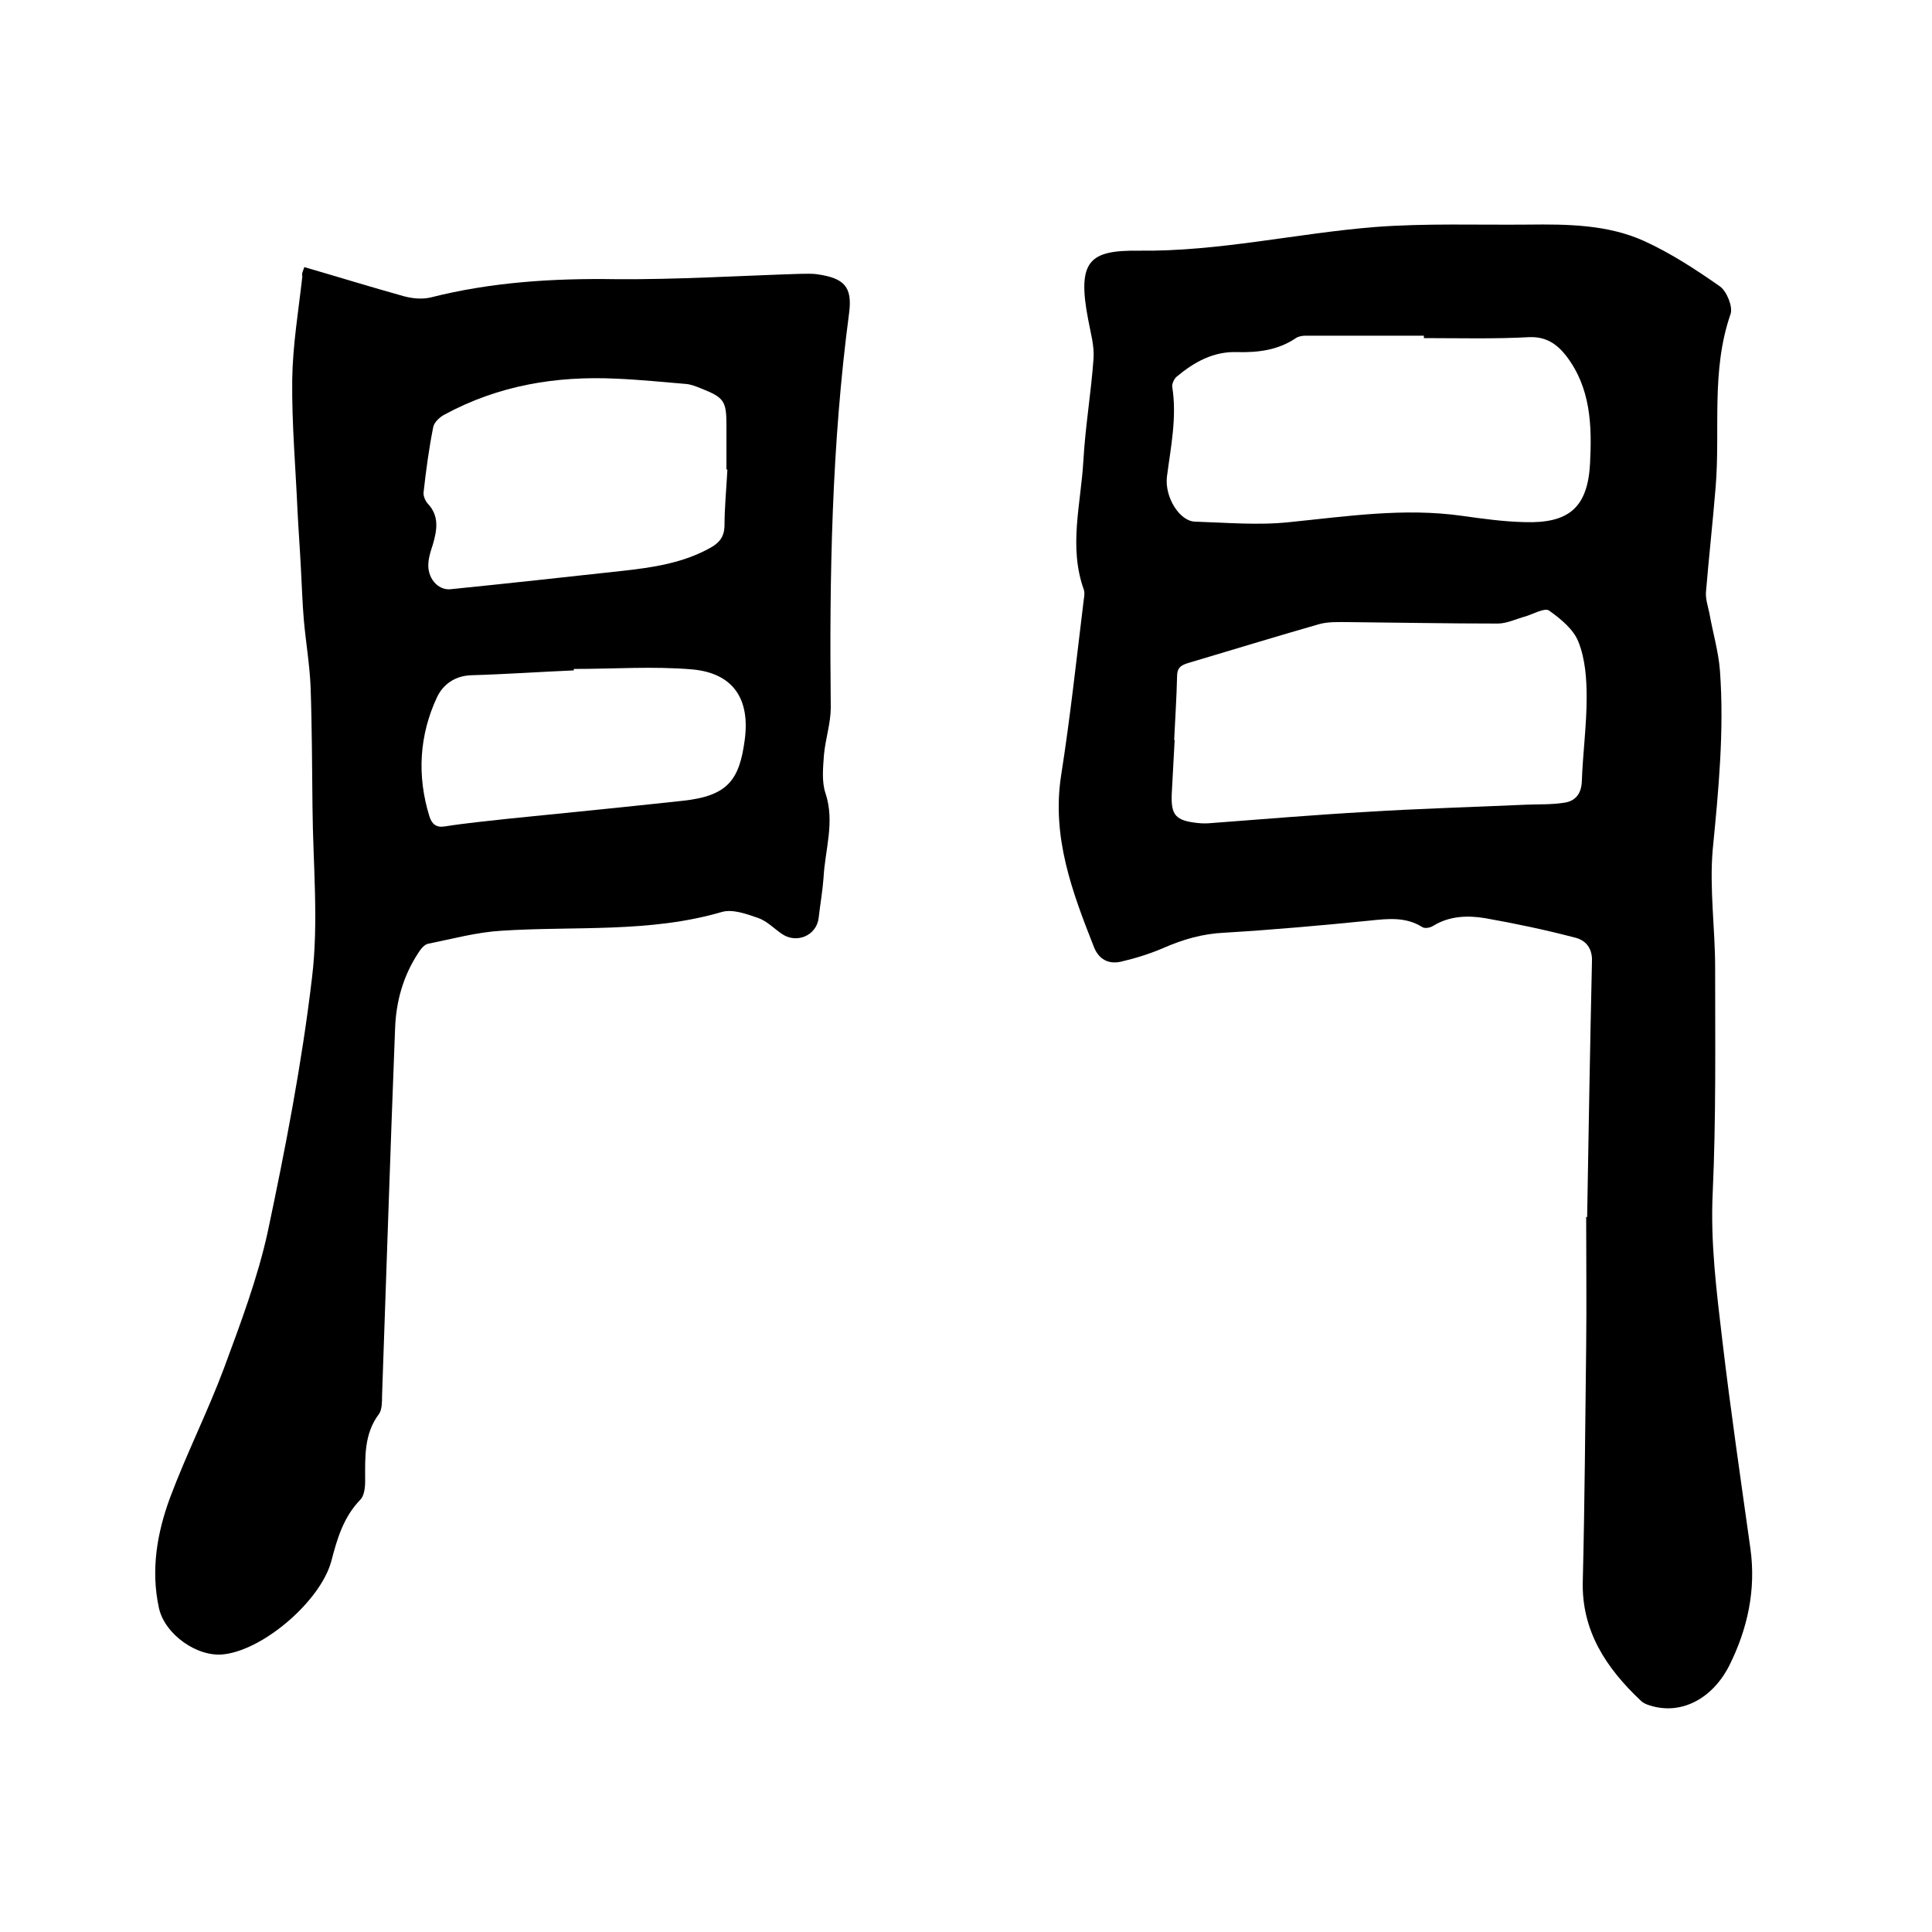
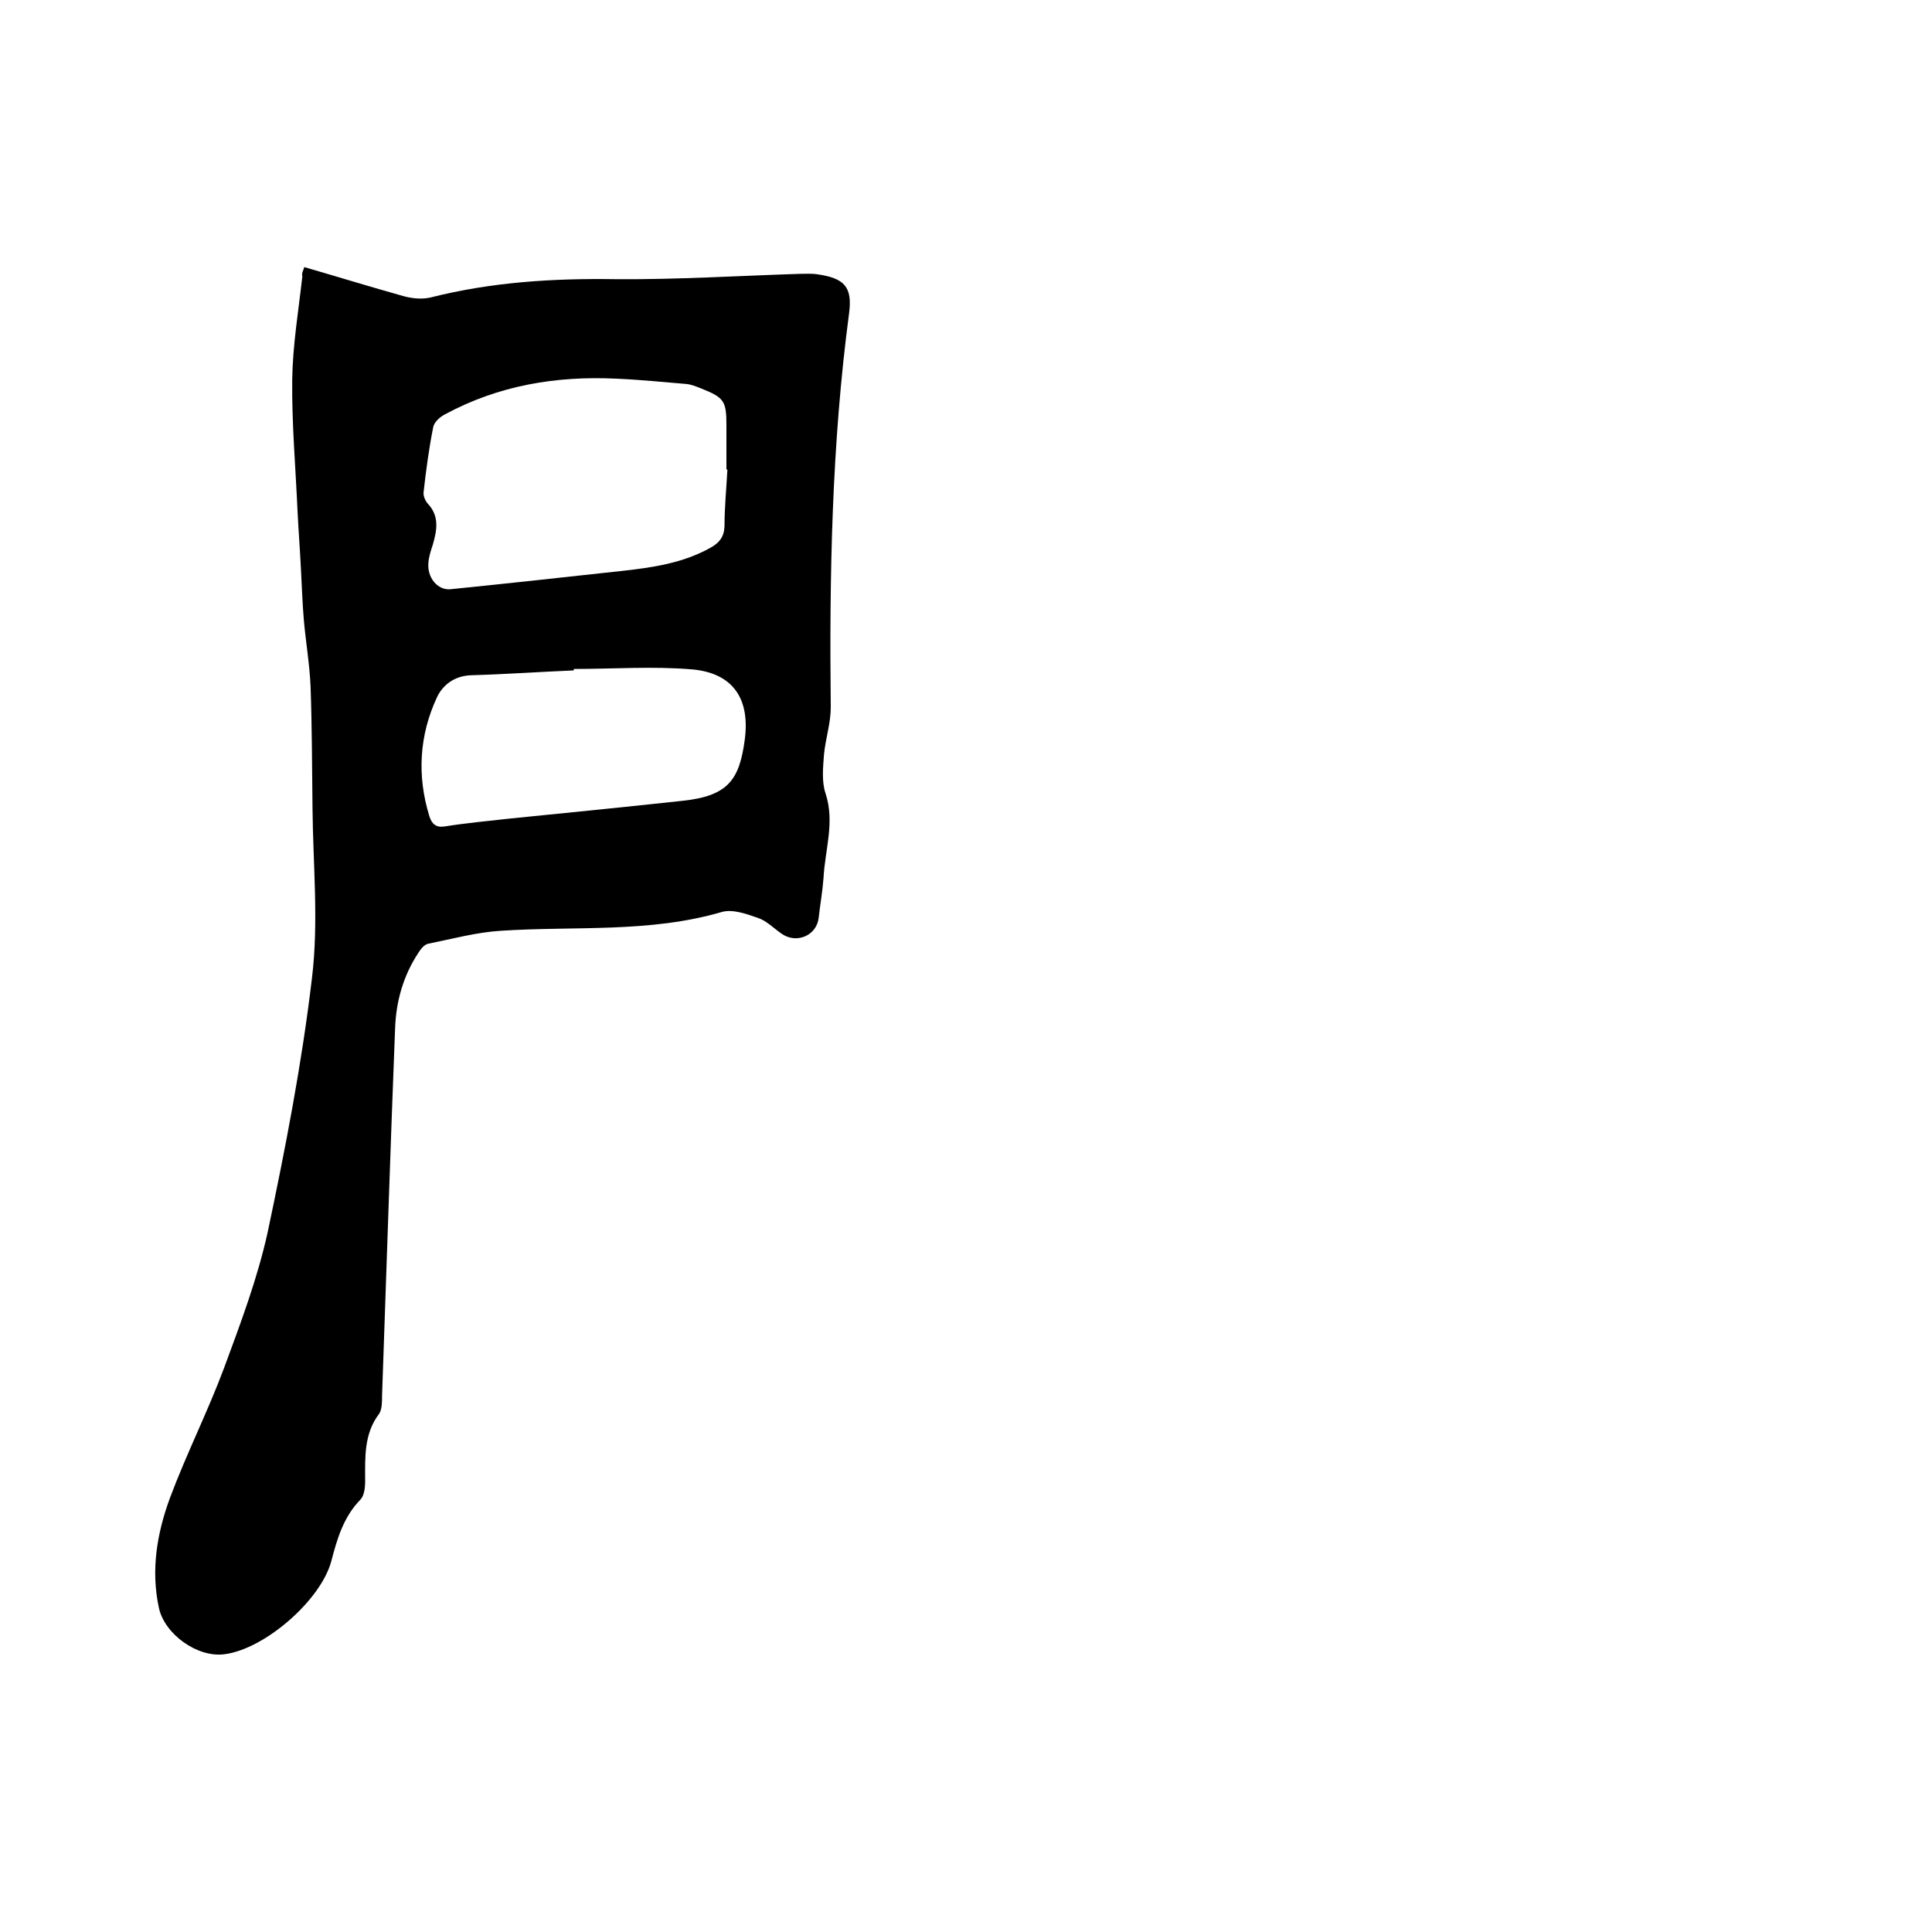
<svg xmlns="http://www.w3.org/2000/svg" enable-background="new 0 0 400 400" viewBox="0 0 400 400">
-   <path d="m328.6 252c.3-17.7.6-35.3 1-53 .1-2.8-1.4-4.4-3.6-4.9-6.1-1.6-12.3-2.9-18.5-4-3.6-.6-7.4-.5-10.8 1.6-.6.4-1.8.6-2.3.2-3.4-2.1-7-1.7-10.8-1.3-10 1-20 1.9-30 2.5-4.6.2-8.7 1.4-12.8 3.2-2.8 1.2-5.7 2.1-8.7 2.8-2.6.6-4.6-.5-5.6-3-4.5-11.4-8.8-22.8-6.8-35.6 1.9-12.1 3.2-24.3 4.7-36.5.1-.6.2-1.3 0-1.9-3.2-8.9-.6-17.8-.1-26.7.4-7.1 1.6-14.1 2.1-21.1.2-2.7-.6-5.4-1.1-8.1-2.4-12.4.4-14.4 10.5-14.3 16.6.2 32.6-3.6 48.9-4.9 10.5-.8 21.1-.4 31.7-.5 8.2-.1 16.5 0 24 3.4 5.5 2.5 10.7 5.9 15.7 9.4 1.4 1 2.7 4.2 2.2 5.7-4.1 11.8-2.1 23.9-3.1 35.9-.6 7.3-1.4 14.5-2 21.7-.1 1.4.4 2.9.7 4.3.7 4 1.9 8 2.2 12 .9 12.4-.3 24.7-1.5 37-.7 8.1.5 16.3.5 24.4 0 15.5.2 31.1-.5 46.6-.5 10.4.8 20.5 2 30.7 1.7 14.4 3.8 28.7 5.8 43 1.2 8.6-.6 16.7-4.4 24.3-3.6 7-10.1 10.2-16.4 8.2-.7-.2-1.4-.5-1.9-1-7.1-6.7-12.3-14.4-12-24.8.4-16.2.5-32.4.7-48.5.1-9 0-18 0-27 0 .2.1.2.2.2zm-85.5-98.8h.1c-.2 3.7-.4 7.4-.6 11.1-.2 4.5.8 5.6 5.4 6.1.9.1 1.9.1 2.9 0 10.6-.8 21.3-1.7 31.9-2.3 11.1-.7 22.2-1 33.2-1.5 2.6-.1 5.3 0 7.8-.4 2.3-.3 3.6-1.8 3.7-4.4.2-5.8 1-11.6 1-17.4 0-3.9-.3-8-1.7-11.5-1-2.6-3.7-4.8-6.1-6.5-.9-.6-3.2.7-4.8 1.2-1.9.5-3.9 1.5-5.8 1.5-10.3 0-20.7-.2-31-.3-2 0-4-.1-5.9.4-9.1 2.6-18.2 5.4-27.3 8.1-1.6.5-2.2 1.1-2.2 2.8-.1 4.4-.4 8.7-.6 13.1zm51.7-83.2c0-.2 0-.4 0-.5-8.1 0-16.3 0-24.4 0-.7 0-1.5.1-2.1.5-3.7 2.5-7.8 3-12.1 2.9-5-.2-9 2.1-12.6 5.1-.5.4-1 1.5-.9 2.1 1 6.3-.3 12.4-1.1 18.6-.5 4.2 2.6 9.2 5.8 9.3 6.5.2 13.1.8 19.6.1 11.9-1.2 23.7-3 35.7-1.3 4.3.6 8.6 1.2 12.9 1.3 9.2.3 13.1-3 13.6-12.1.4-7.8.2-15.7-5-22.4-1.9-2.4-4.1-3.9-7.5-3.8-7.3.4-14.6.2-21.9.2z" />
  <path d="m63 55.3c6.9 2 13.7 4.1 20.5 6 1.8.5 3.8.7 5.6.3 12.6-3.2 25.4-4 38.4-3.8 12.7.1 25.4-.7 38-1.1 1.3 0 2.5-.1 3.8.1 5.5.8 7.2 2.6 6.5 8-3.6 27.1-4.1 54.4-3.8 81.7 0 3.2-1.1 6.5-1.4 9.7-.2 2.7-.5 5.6.3 8 2 6-.1 11.7-.4 17.6-.2 2.7-.7 5.5-1 8.2-.4 3.7-4.6 5.5-7.7 3.3-1.6-1.1-3.1-2.7-5-3.3-2.3-.8-5.1-1.8-7.3-1.2-15 4.4-30.4 2.9-45.7 3.9-5.1.3-10.2 1.7-15.2 2.7-.8.2-1.5 1.1-2 1.9-3.1 4.7-4.6 10-4.8 15.6-1 25.4-1.8 50.7-2.7 76.1 0 1.2 0 2.8-.6 3.7-3.2 4.2-2.9 9.1-2.9 14 0 1.3-.2 3-1 3.8-3.5 3.6-4.8 8.1-6 12.7-2.2 8.2-13.9 18.3-22.2 19.3-5.5.7-12.3-4.1-13.5-9.6-1.7-7.8-.4-15.5 2.3-22.8 3.4-9.1 7.8-17.8 11.2-26.9 3.4-9.2 6.9-18.5 9-28 3.7-17.5 7.1-35 9.2-52.8 1.4-11.6.2-23.5.1-35.2-.1-8.4-.1-16.7-.4-25.1-.2-4.6-1-9.2-1.4-13.8-.3-3.5-.4-7.1-.6-10.6-.2-4-.5-7.9-.7-11.9-.4-9.1-1.2-18.1-1.1-27.2.1-7.1 1.3-14.3 2.1-21.4-.2-.6.2-1.2.4-1.9zm87.6 41.9c-.1 0-.1 0-.2 0 0-3.1 0-6.1 0-9.2 0-5-.5-5.7-5.3-7.6-1-.4-2-.8-3-.9-4.8-.4-9.7-.9-14.5-1.1-12.5-.6-24.4 1.4-35.5 7.4-1 .5-2.2 1.6-2.4 2.6-.9 4.5-1.5 9-2 13.5-.1.7.3 1.7.8 2.3 2.5 2.6 2 5.5 1.1 8.6-.4 1.2-.8 2.4-.9 3.7-.3 3.1 1.9 5.7 4.5 5.5 11.9-1.2 23.7-2.5 35.6-3.8 6.3-.7 12.6-1.6 18.3-4.8 1.8-1 2.8-2.2 2.9-4.4 0-4 .4-7.9.6-11.8zm-31.8 41.3v.3c-7.1.3-14.2.8-21.2 1-3.5.1-5.9 2-7.1 4.5-3.7 7.9-4.2 16.3-1.6 24.7.5 1.6 1.4 2.4 3.2 2.1 4.4-.7 8.8-1.1 13.2-1.6 12-1.2 24-2.4 36-3.7 9.4-1 11.8-4.3 12.9-12.7s-2.4-13.7-10.8-14.5c-8.1-.7-16.4-.1-24.6-.1z" />
</svg>